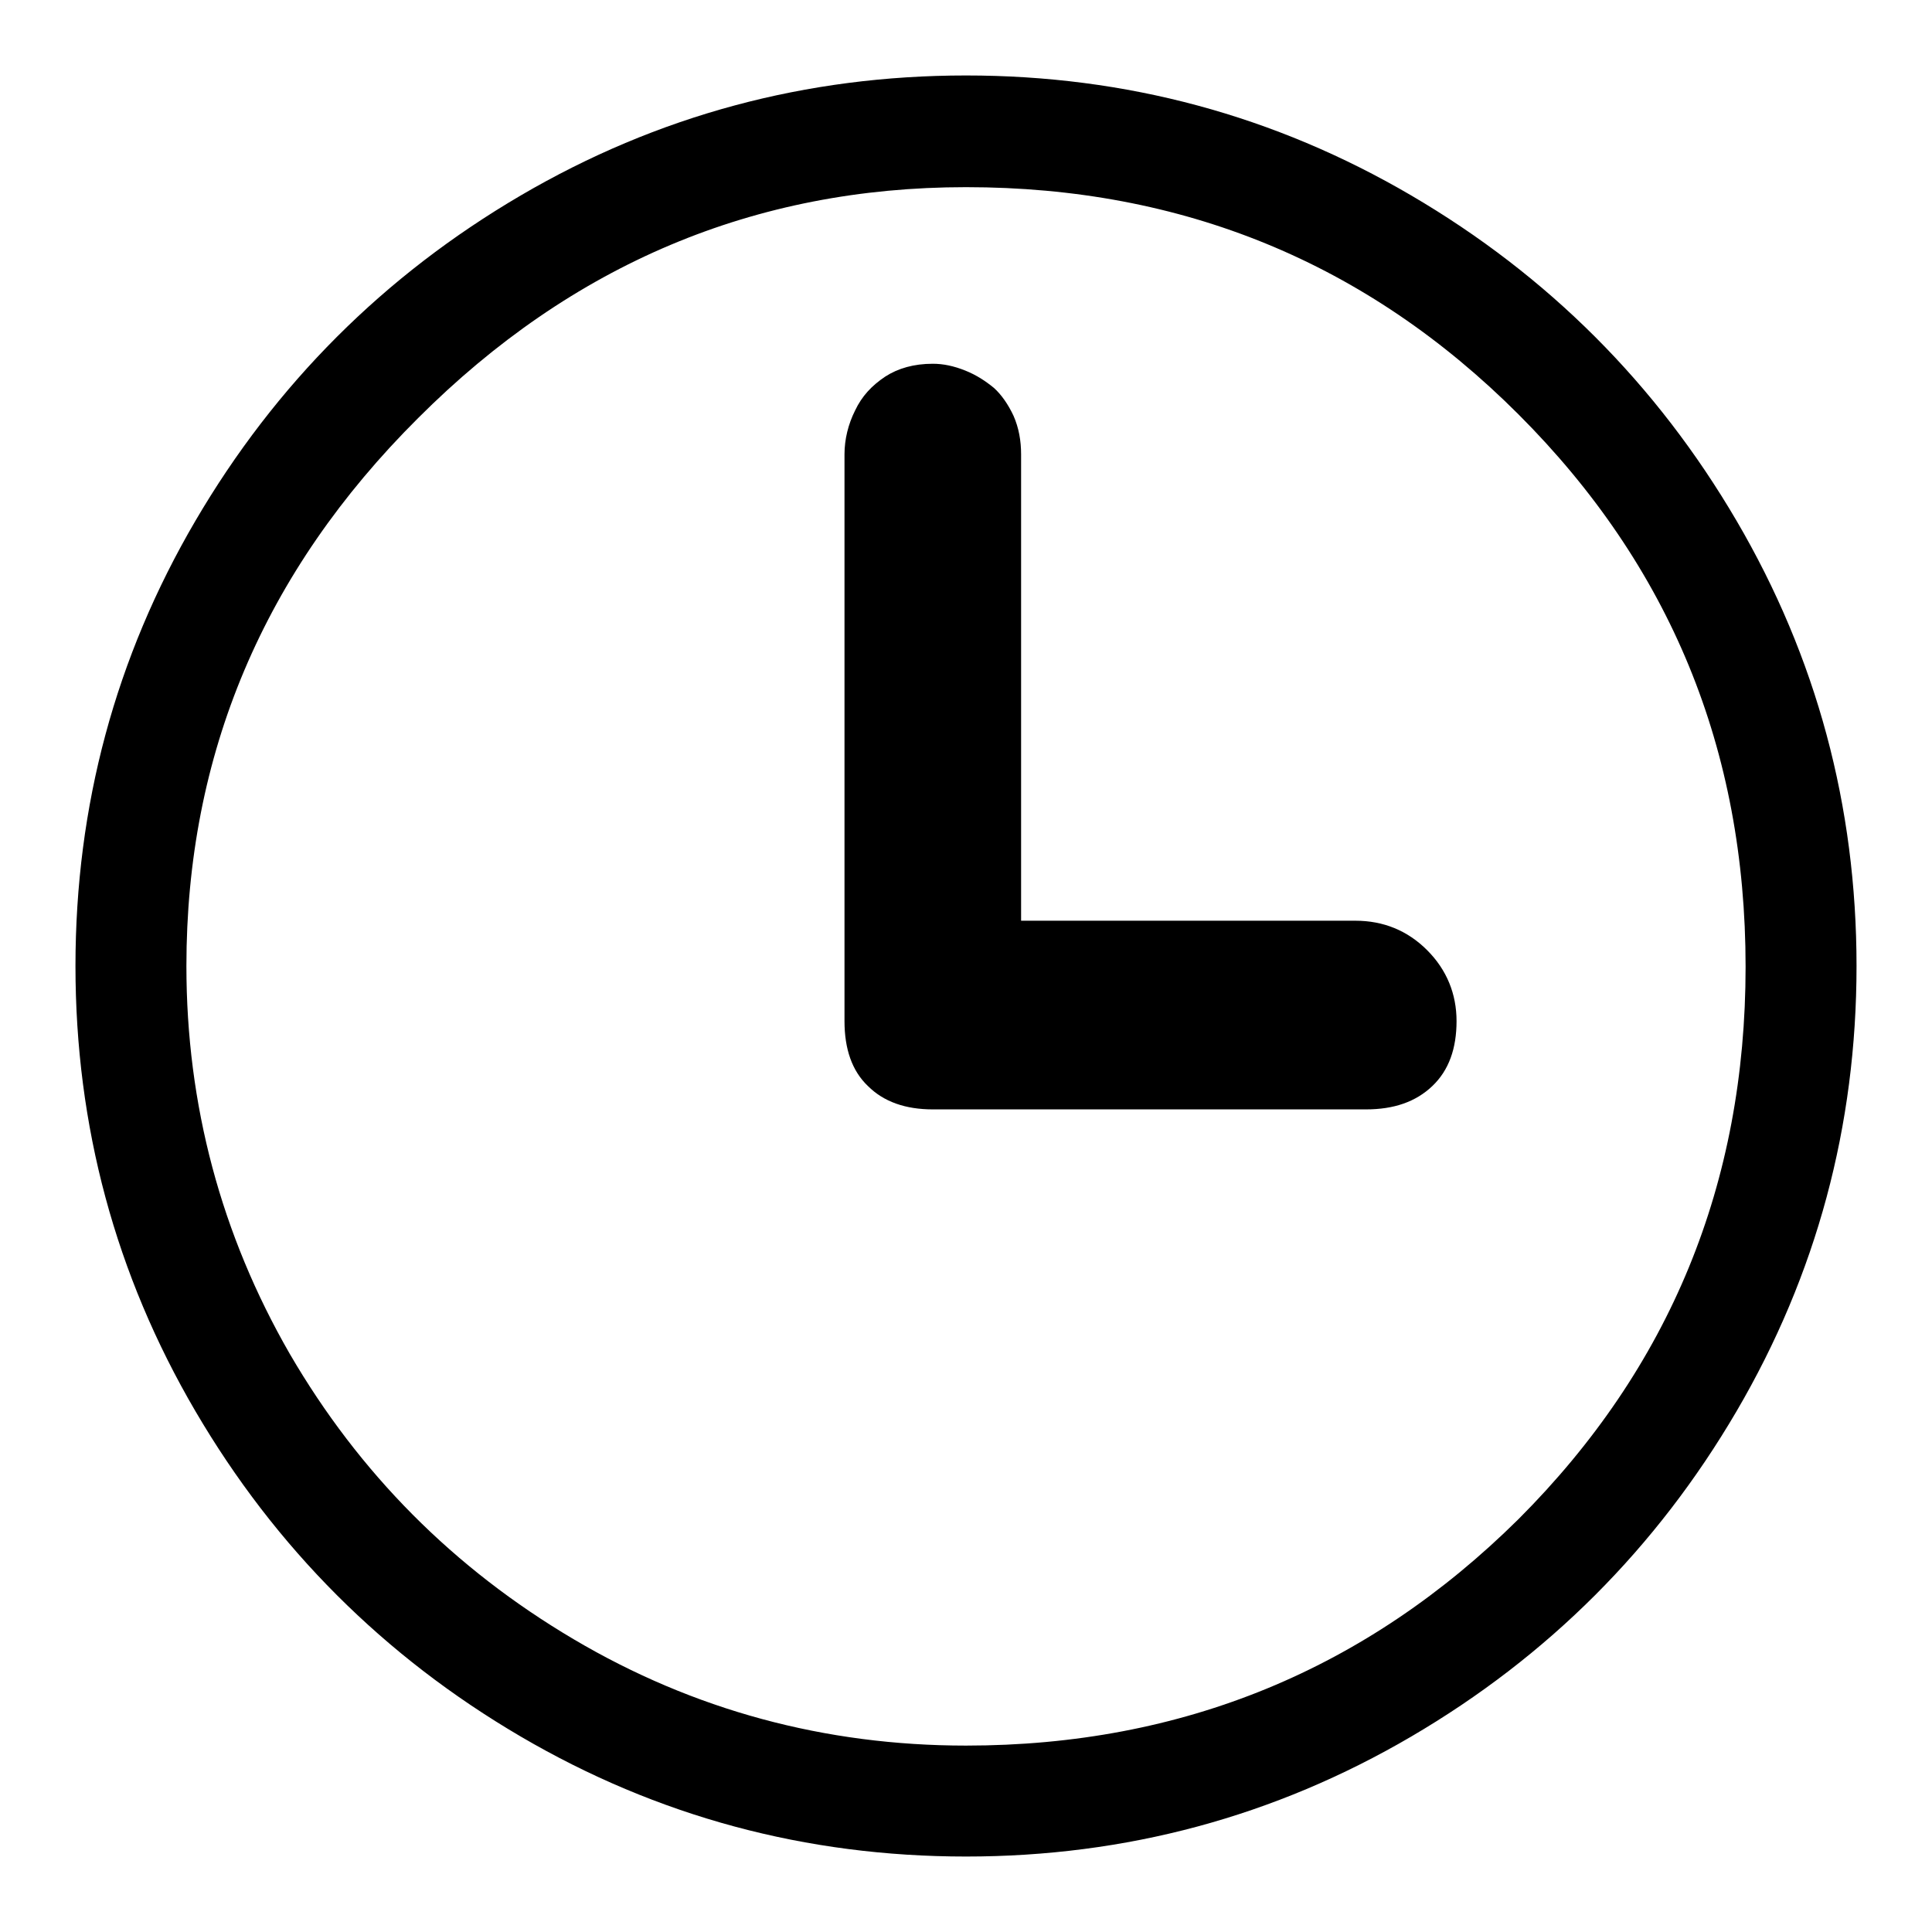
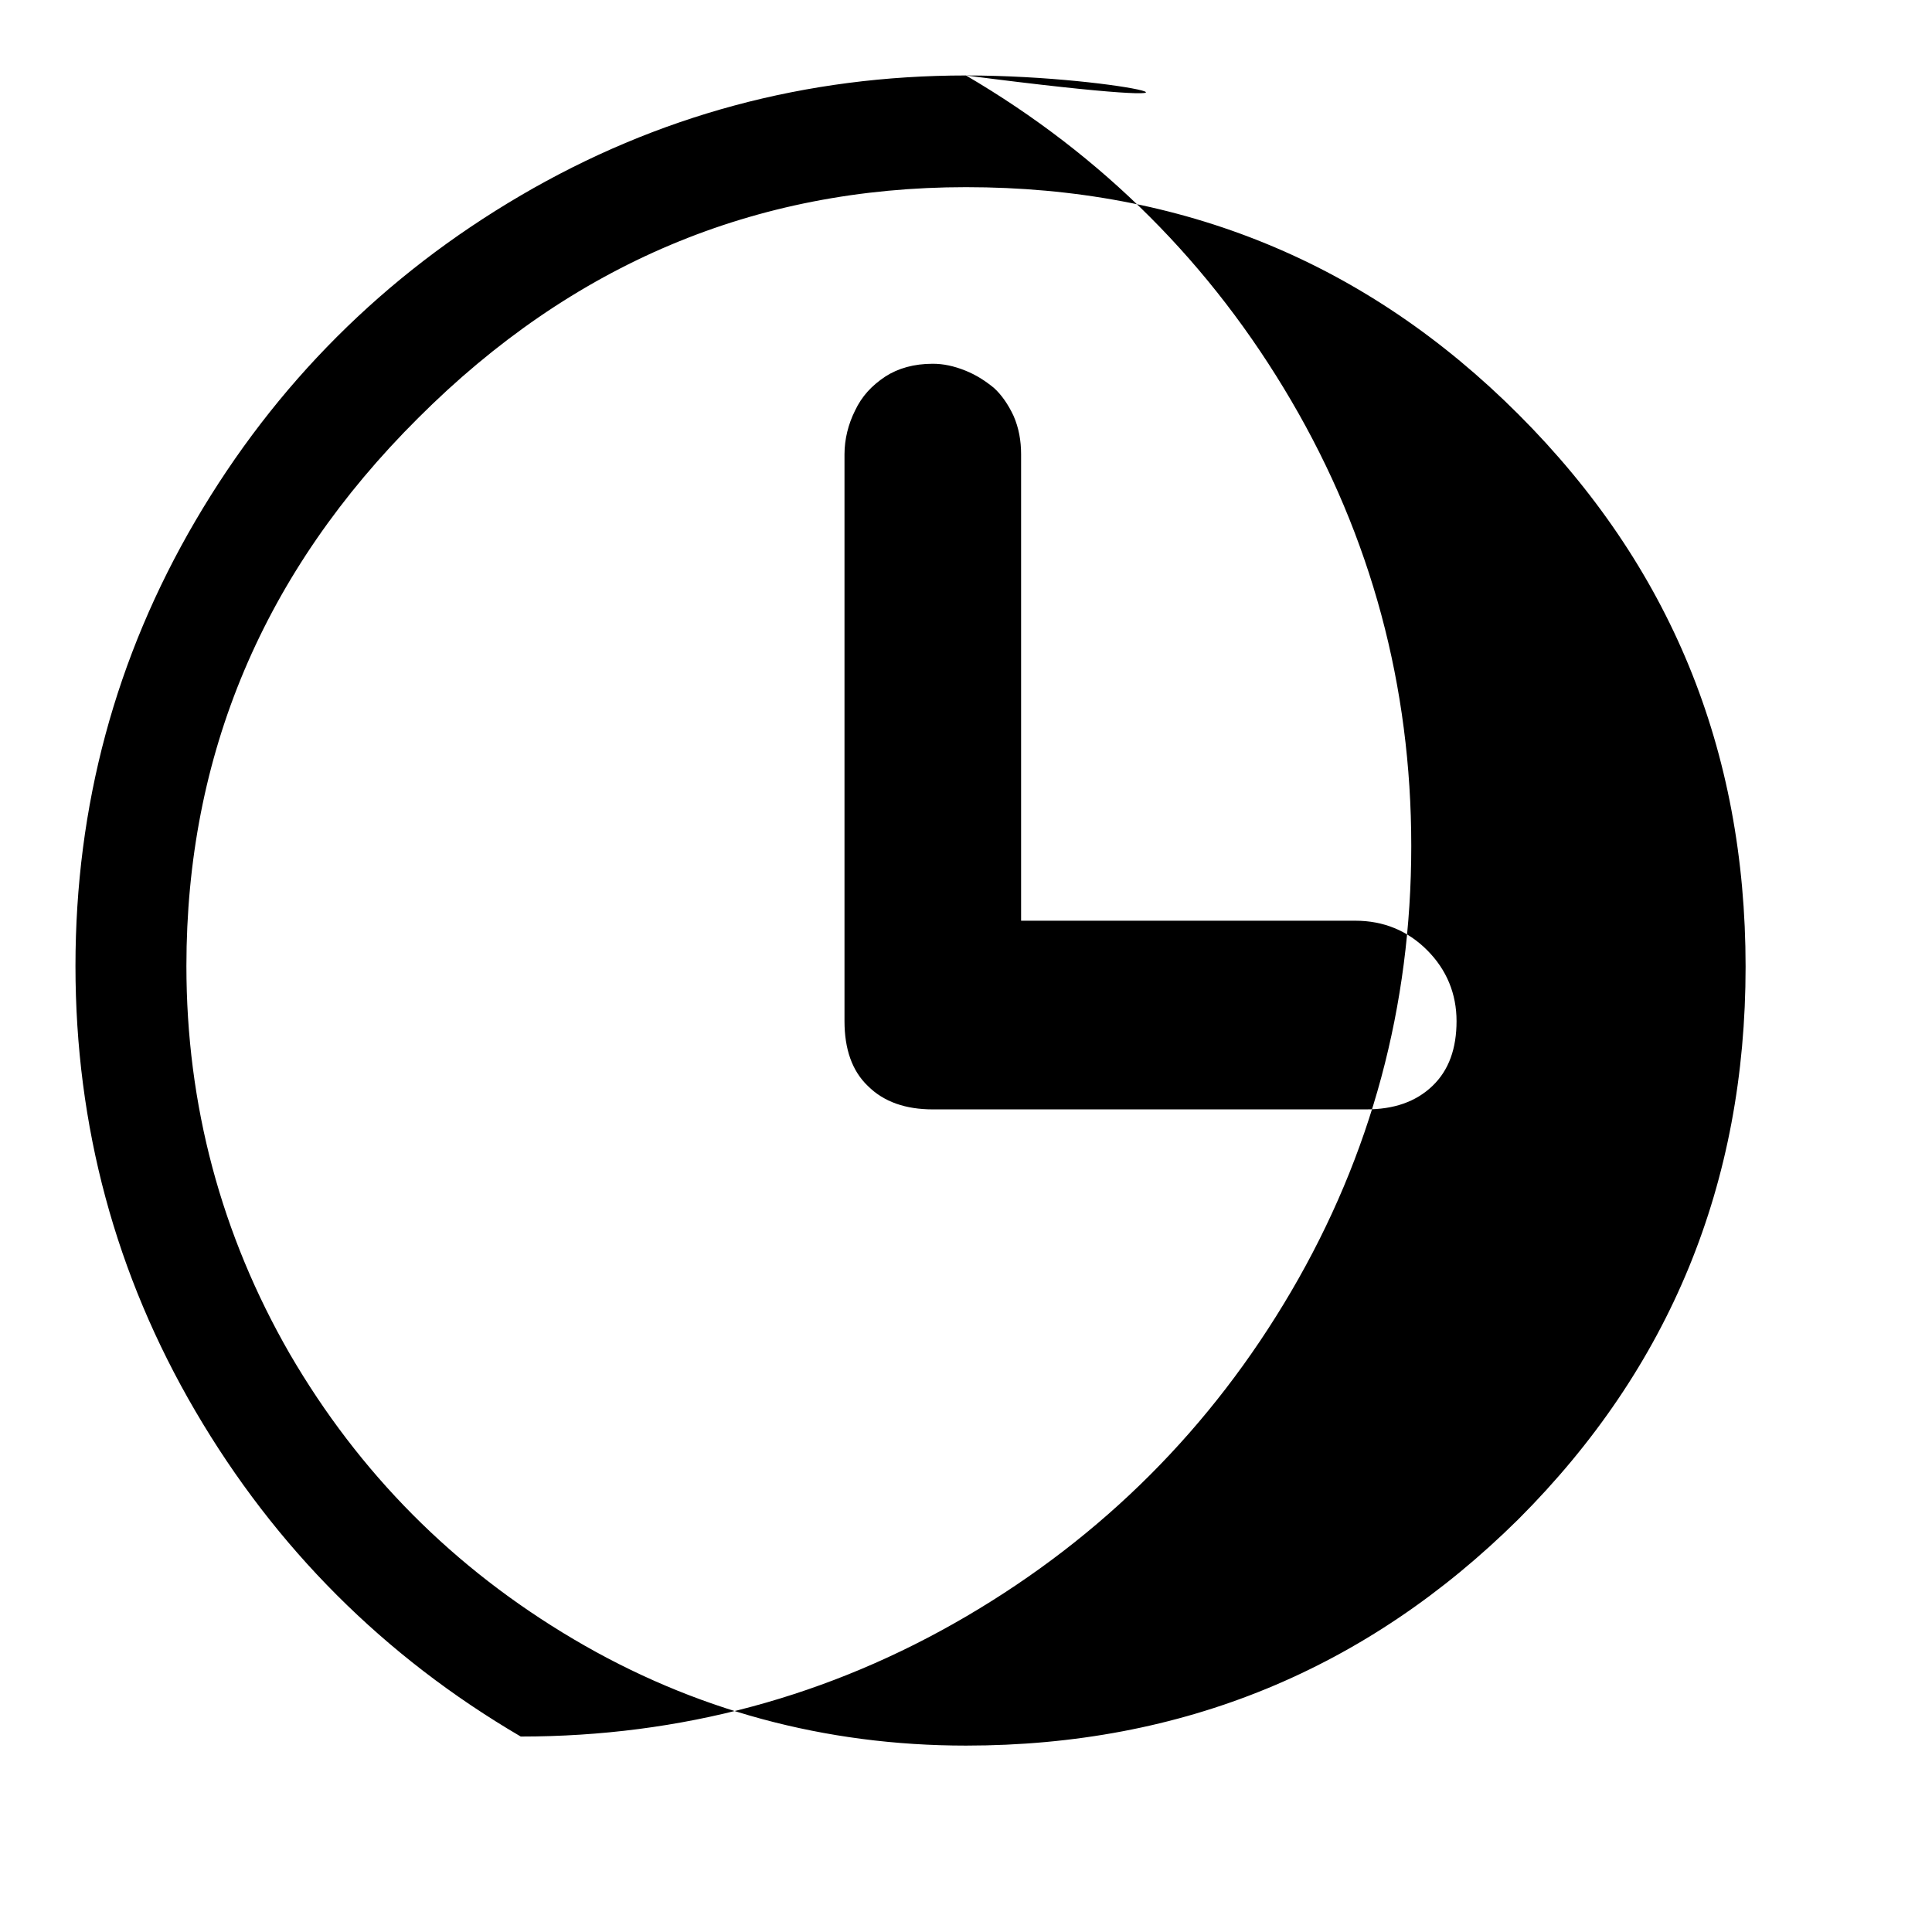
<svg xmlns="http://www.w3.org/2000/svg" version="1.1" x="0px" y="0px" viewBox="0 0 256 256" enable-background="new 0 0 256 256" xml:space="preserve">
  <g>
-     <path fill="#000000" d="M128,10c-21.2,0-40.9,5.3-59,15.9C50.9,36.5,36.5,50.9,25.9,69C15.3,87.1,10,106.8,10,128 c0,21.2,5.3,40.9,15.9,59c10.6,18.1,25,32.5,43.1,43.1c18.1,10.6,37.8,15.9,59,15.9c21.2,0,40.9-5.3,59-15.9 c18.1-10.6,32.5-25,43.1-43.1c10.6-18.1,15.9-37.8,15.9-59c0-21.2-5.3-40.9-15.9-59c-10.6-18.1-25-32.5-43.1-43.1 C168.9,15.3,149.2,10,128,10z M128,231.3c-18.7,0-36.1-4.7-52-14.1c-15.9-9.4-28.4-22-37.6-37.8c-9.1-15.8-13.7-33-13.7-51.4 c0-28,10.2-52.2,30.7-72.6C75.8,35,100,24.8,128,24.8c28.7,0,53.1,10,73.2,30.1c20.1,20.1,30.1,44.4,30.1,73.2 c0,28.7-10,53.1-30.1,73.2C181.1,221.2,156.7,231.3,128,231.3z M179.6,122h-44.3V60.2c0-1.8-0.3-3.5-1-5.1 c-0.7-1.5-1.6-2.8-2.6-3.7c-1.1-0.9-2.3-1.7-3.8-2.3c-1.5-0.6-2.9-0.9-4.3-0.9c-2.5,0-4.6,0.6-6.3,1.7c-1.8,1.2-3.1,2.6-4,4.5 c-0.9,1.8-1.4,3.8-1.4,5.8v75.1c0,3.7,1,6.6,3.1,8.6c2.1,2.1,5,3.1,8.6,3.1H181c3.7,0,6.6-1,8.8-3.1c2.2-2.1,3.2-5,3.2-8.6 s-1.3-6.8-3.9-9.4C186.5,123.3,183.3,122,179.6,122L179.6,122z" />
+     <path fill="#000000" d="M128,10c-21.2,0-40.9,5.3-59,15.9C50.9,36.5,36.5,50.9,25.9,69C15.3,87.1,10,106.8,10,128 c0,21.2,5.3,40.9,15.9,59c10.6,18.1,25,32.5,43.1,43.1c21.2,0,40.9-5.3,59-15.9 c18.1-10.6,32.5-25,43.1-43.1c10.6-18.1,15.9-37.8,15.9-59c0-21.2-5.3-40.9-15.9-59c-10.6-18.1-25-32.5-43.1-43.1 C168.9,15.3,149.2,10,128,10z M128,231.3c-18.7,0-36.1-4.7-52-14.1c-15.9-9.4-28.4-22-37.6-37.8c-9.1-15.8-13.7-33-13.7-51.4 c0-28,10.2-52.2,30.7-72.6C75.8,35,100,24.8,128,24.8c28.7,0,53.1,10,73.2,30.1c20.1,20.1,30.1,44.4,30.1,73.2 c0,28.7-10,53.1-30.1,73.2C181.1,221.2,156.7,231.3,128,231.3z M179.6,122h-44.3V60.2c0-1.8-0.3-3.5-1-5.1 c-0.7-1.5-1.6-2.8-2.6-3.7c-1.1-0.9-2.3-1.7-3.8-2.3c-1.5-0.6-2.9-0.9-4.3-0.9c-2.5,0-4.6,0.6-6.3,1.7c-1.8,1.2-3.1,2.6-4,4.5 c-0.9,1.8-1.4,3.8-1.4,5.8v75.1c0,3.7,1,6.6,3.1,8.6c2.1,2.1,5,3.1,8.6,3.1H181c3.7,0,6.6-1,8.8-3.1c2.2-2.1,3.2-5,3.2-8.6 s-1.3-6.8-3.9-9.4C186.5,123.3,183.3,122,179.6,122L179.6,122z" />
  </g>
</svg>